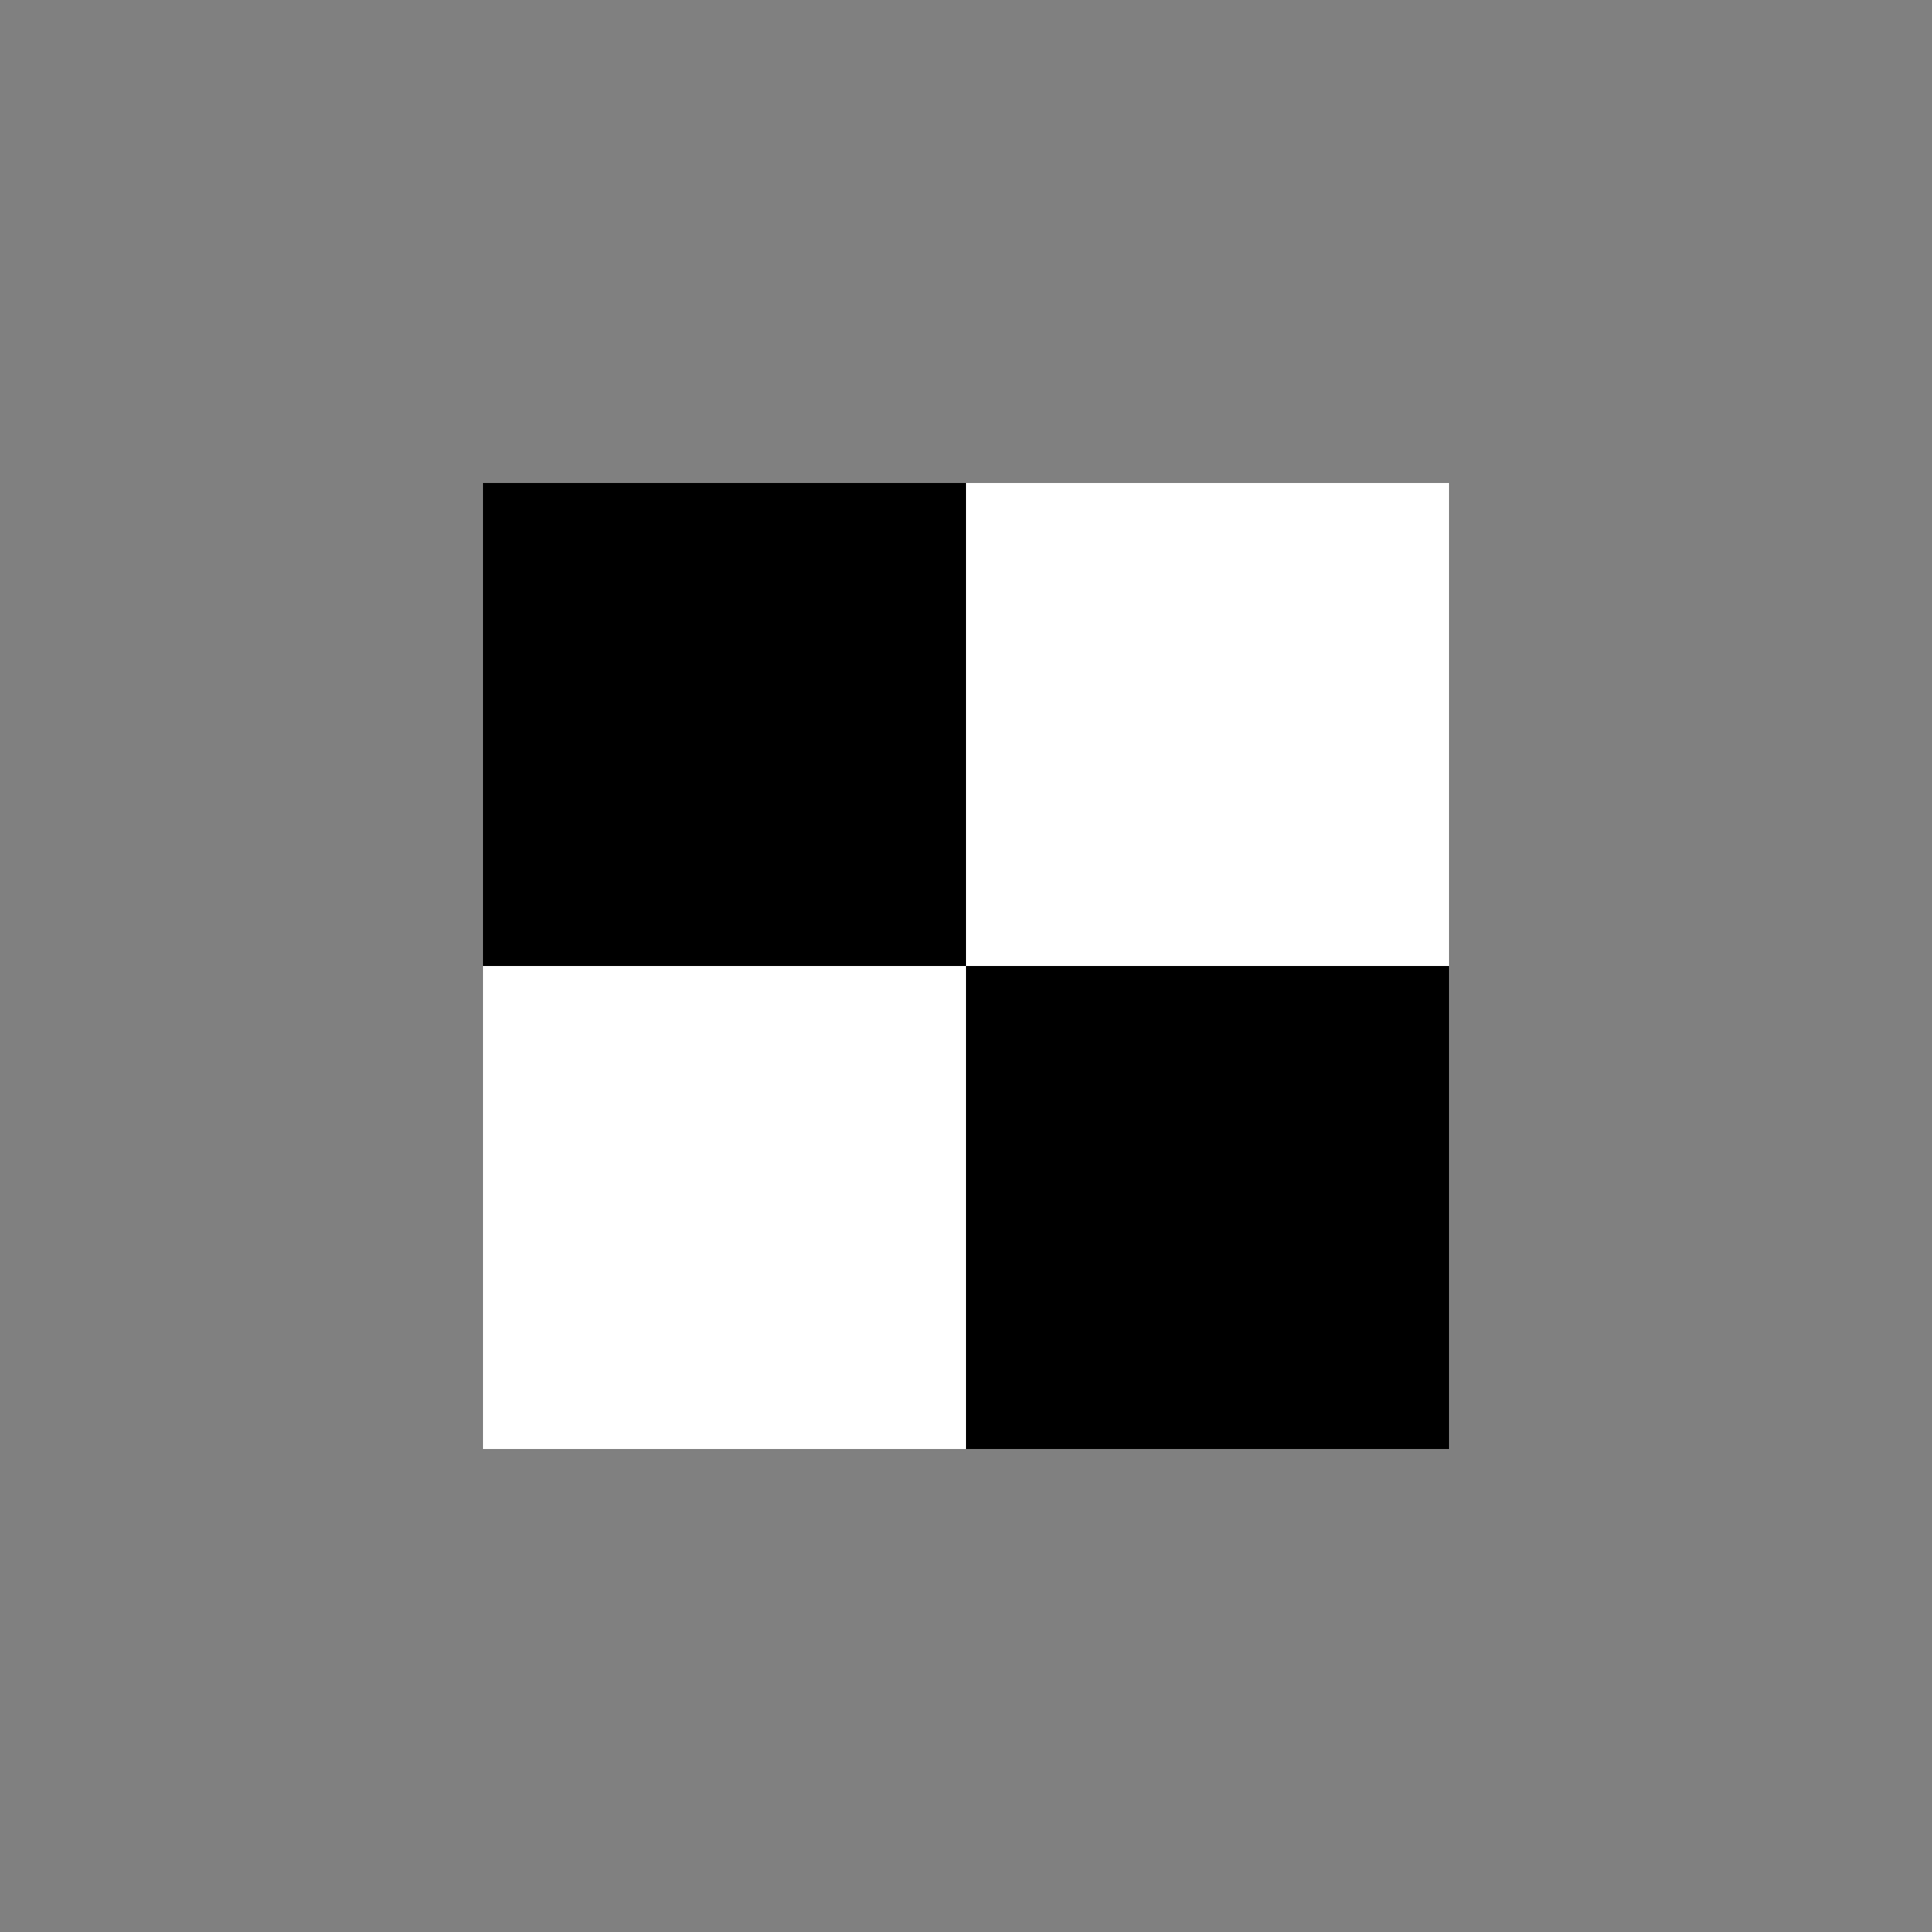
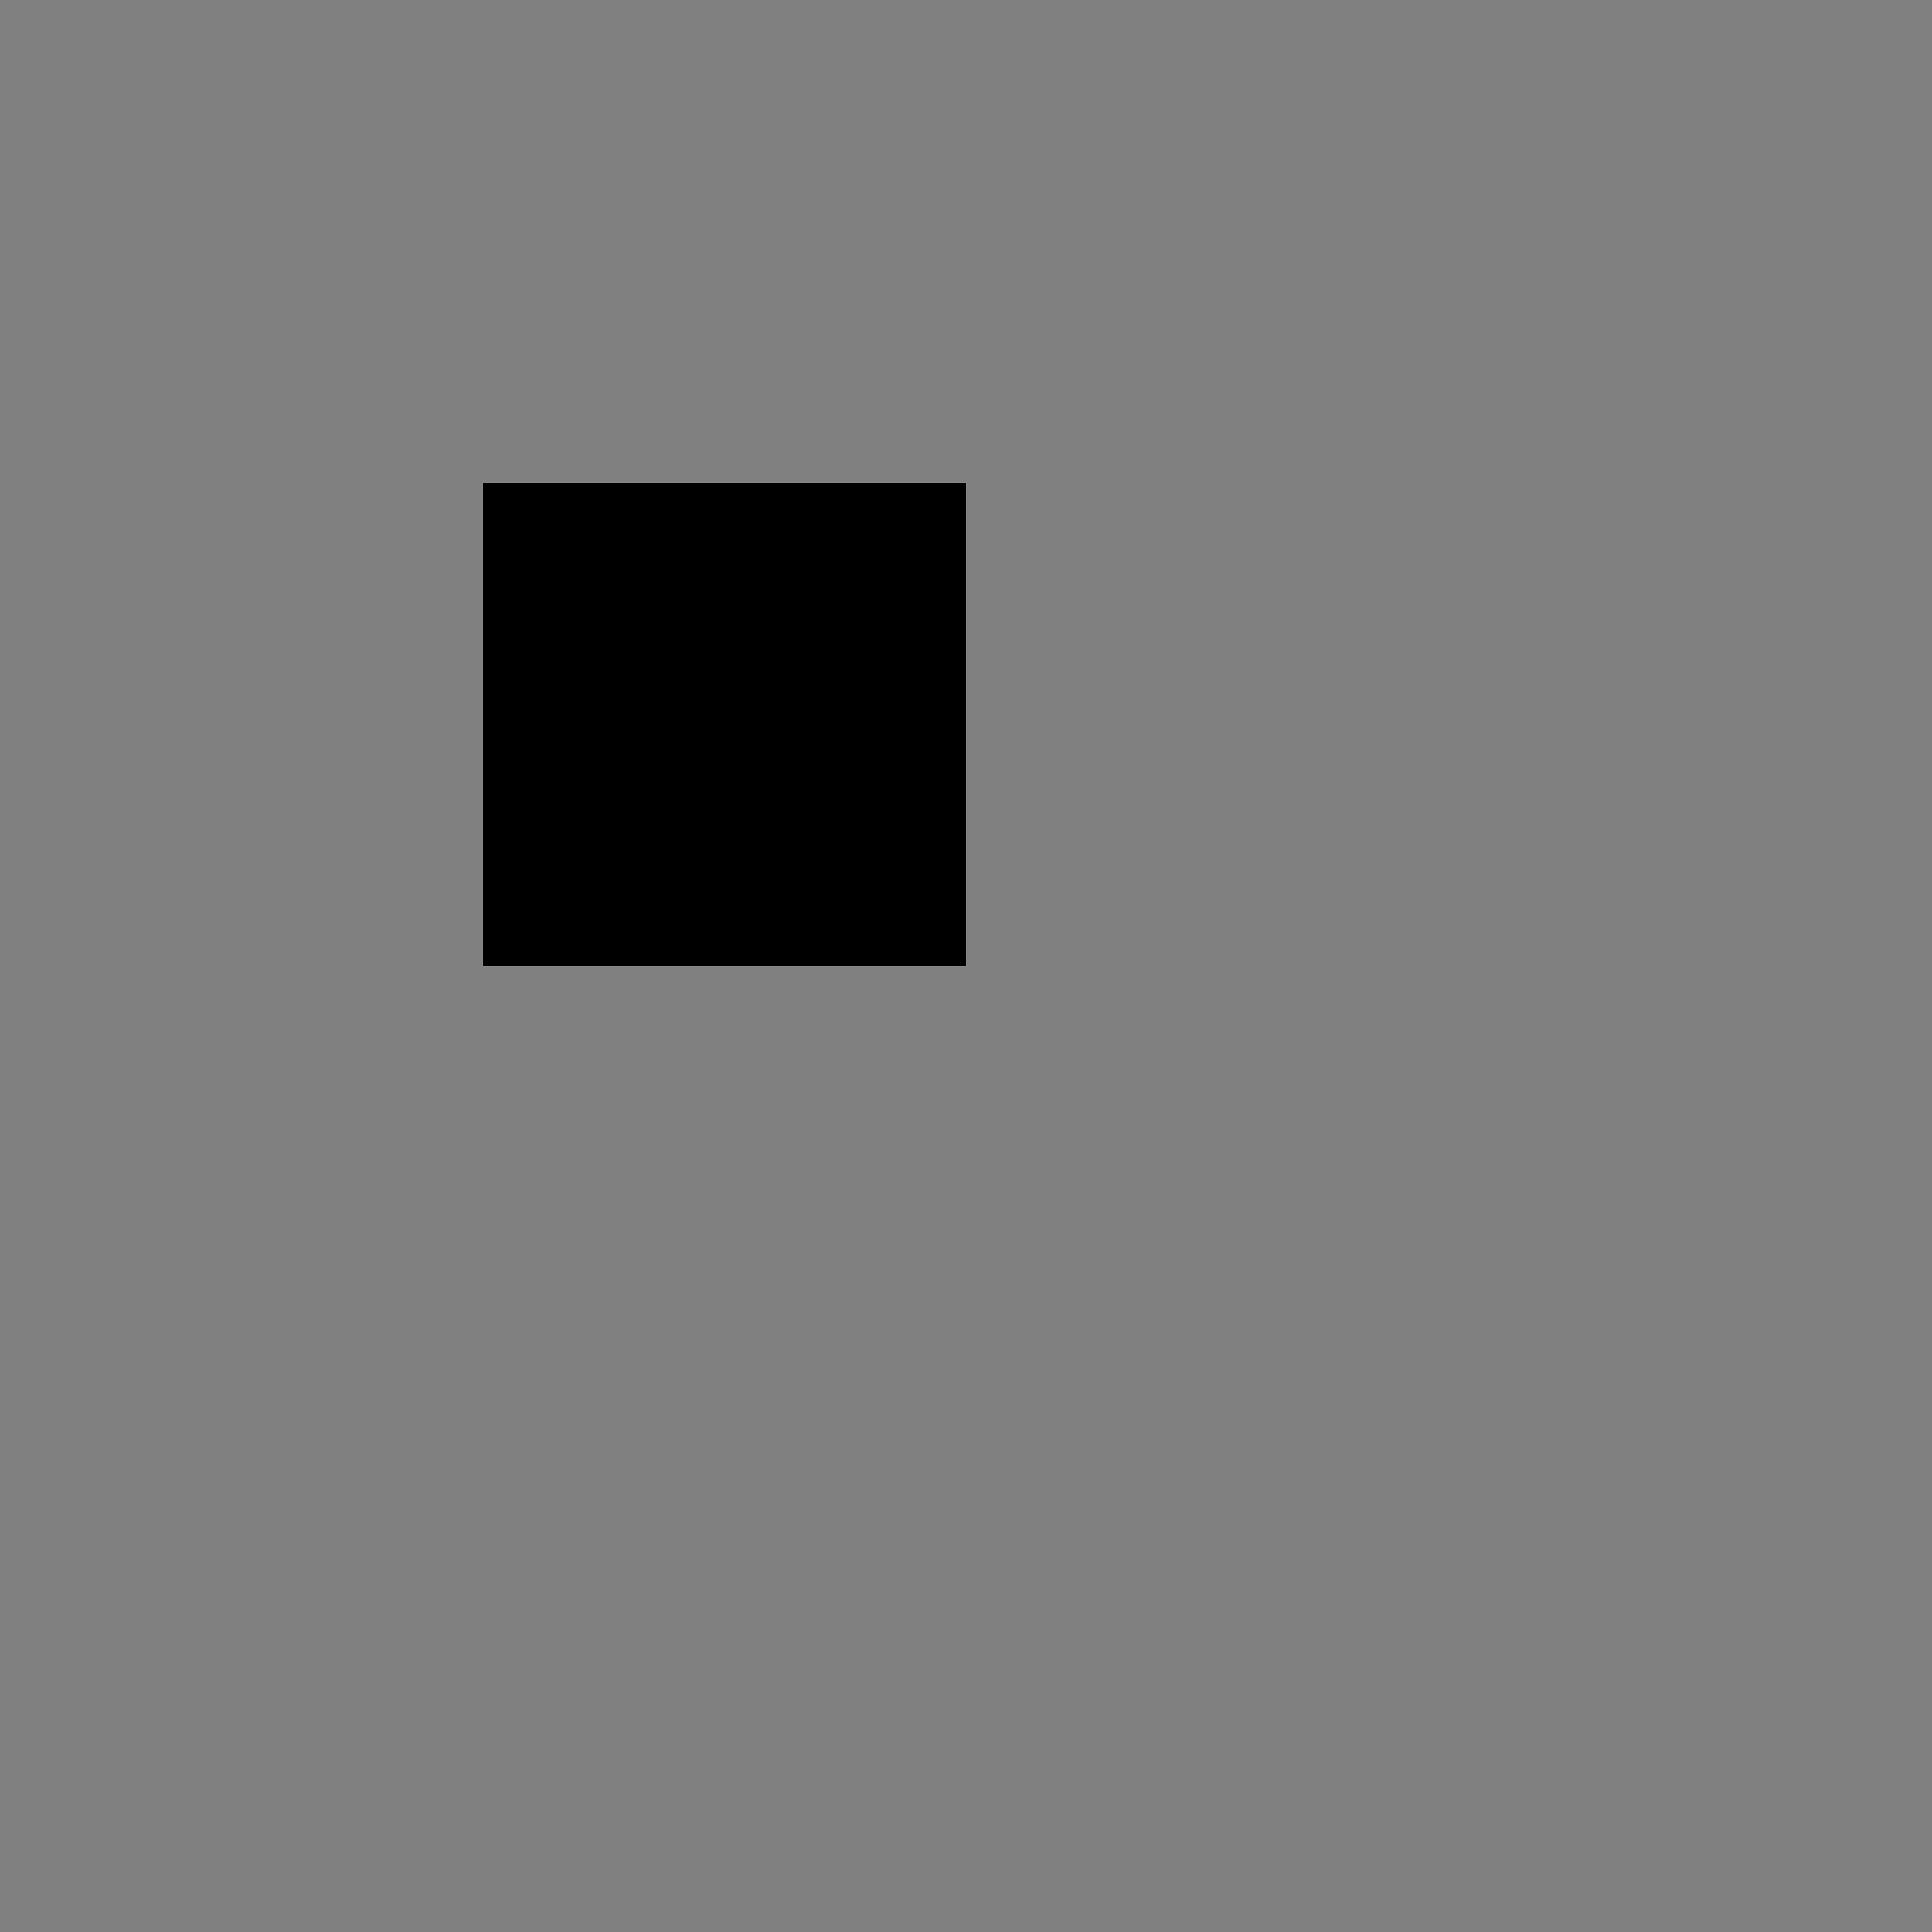
<svg xmlns="http://www.w3.org/2000/svg" id="svg2" viewBox="0 0 16 16" version="1.1">
  <rect x="0" y="0" width="16" height="16" fill="#808080" stroke="none" />
  <g>
    <rect id="rect1" height="4" width="4" y="4" x="4" fill="#000" />
-     <rect id="rect2" height="4" width="4" y="8" x="8" fill="#000" />
-     <rect id="rect3" height="4" width="4" y="8" x="4" fill="#fff" />
-     <rect id="rect4" height="4" width="4" y="4" x="8" fill="#fff" />
  </g>
</svg>